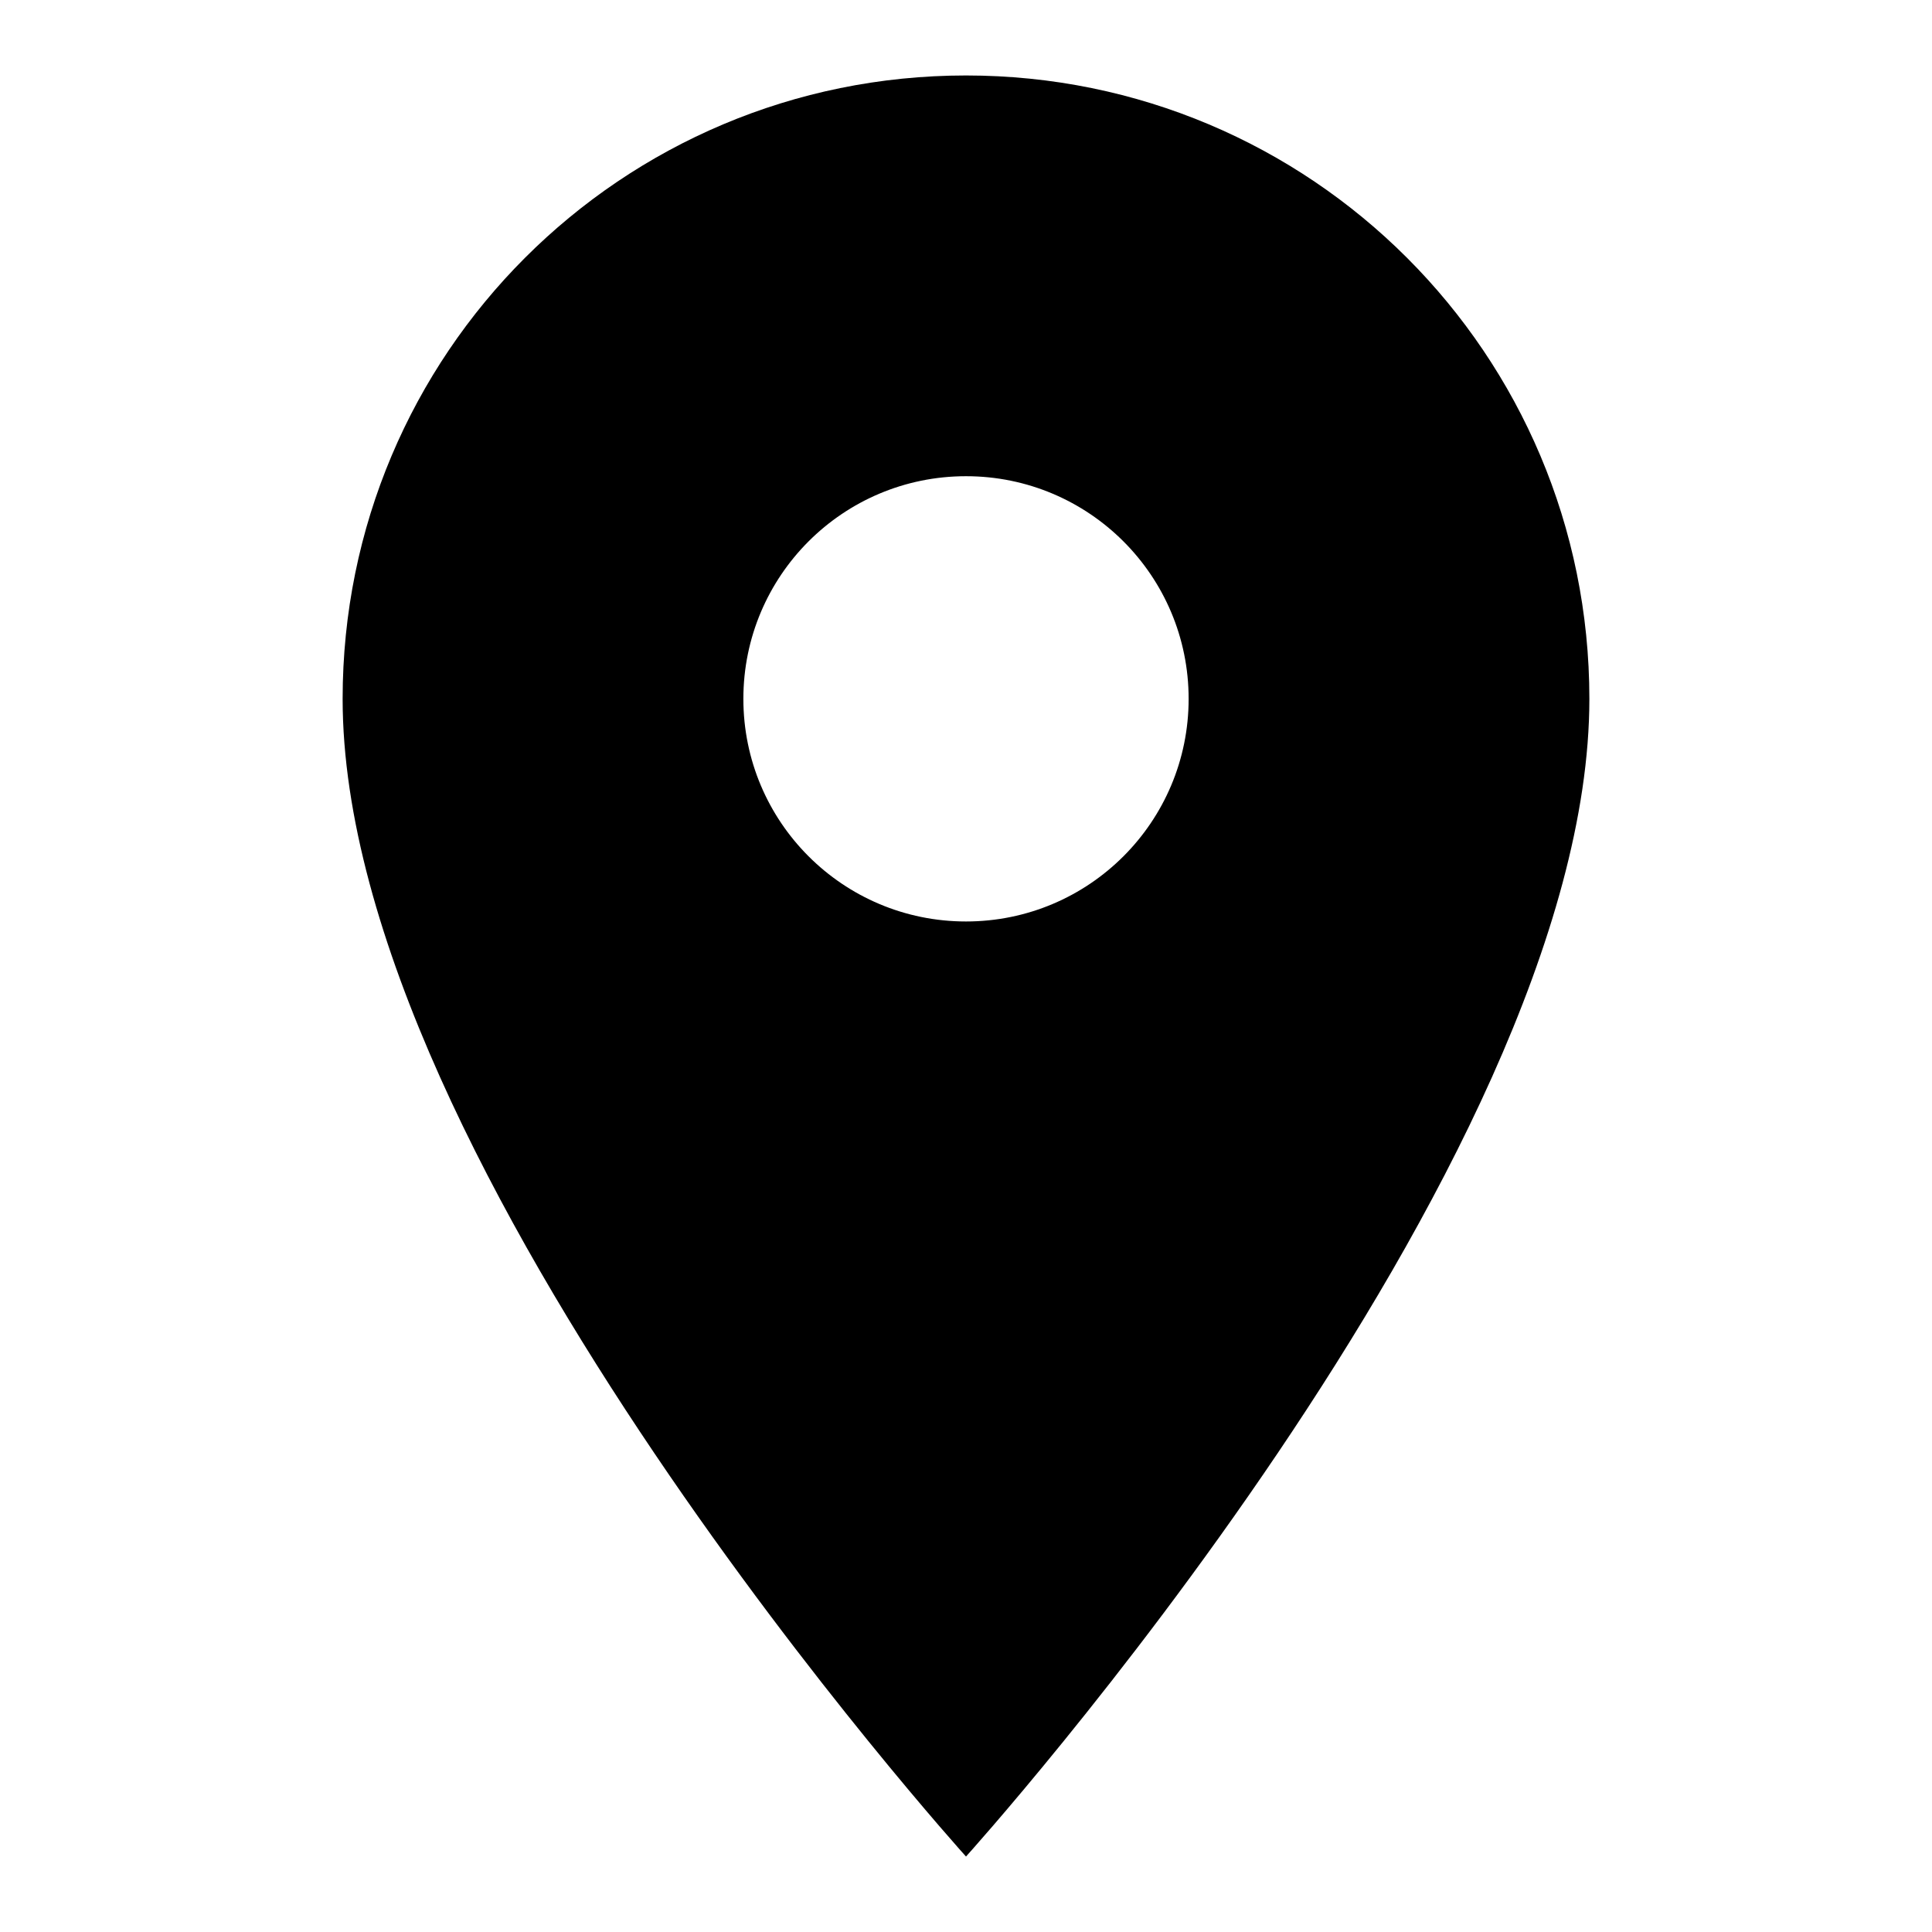
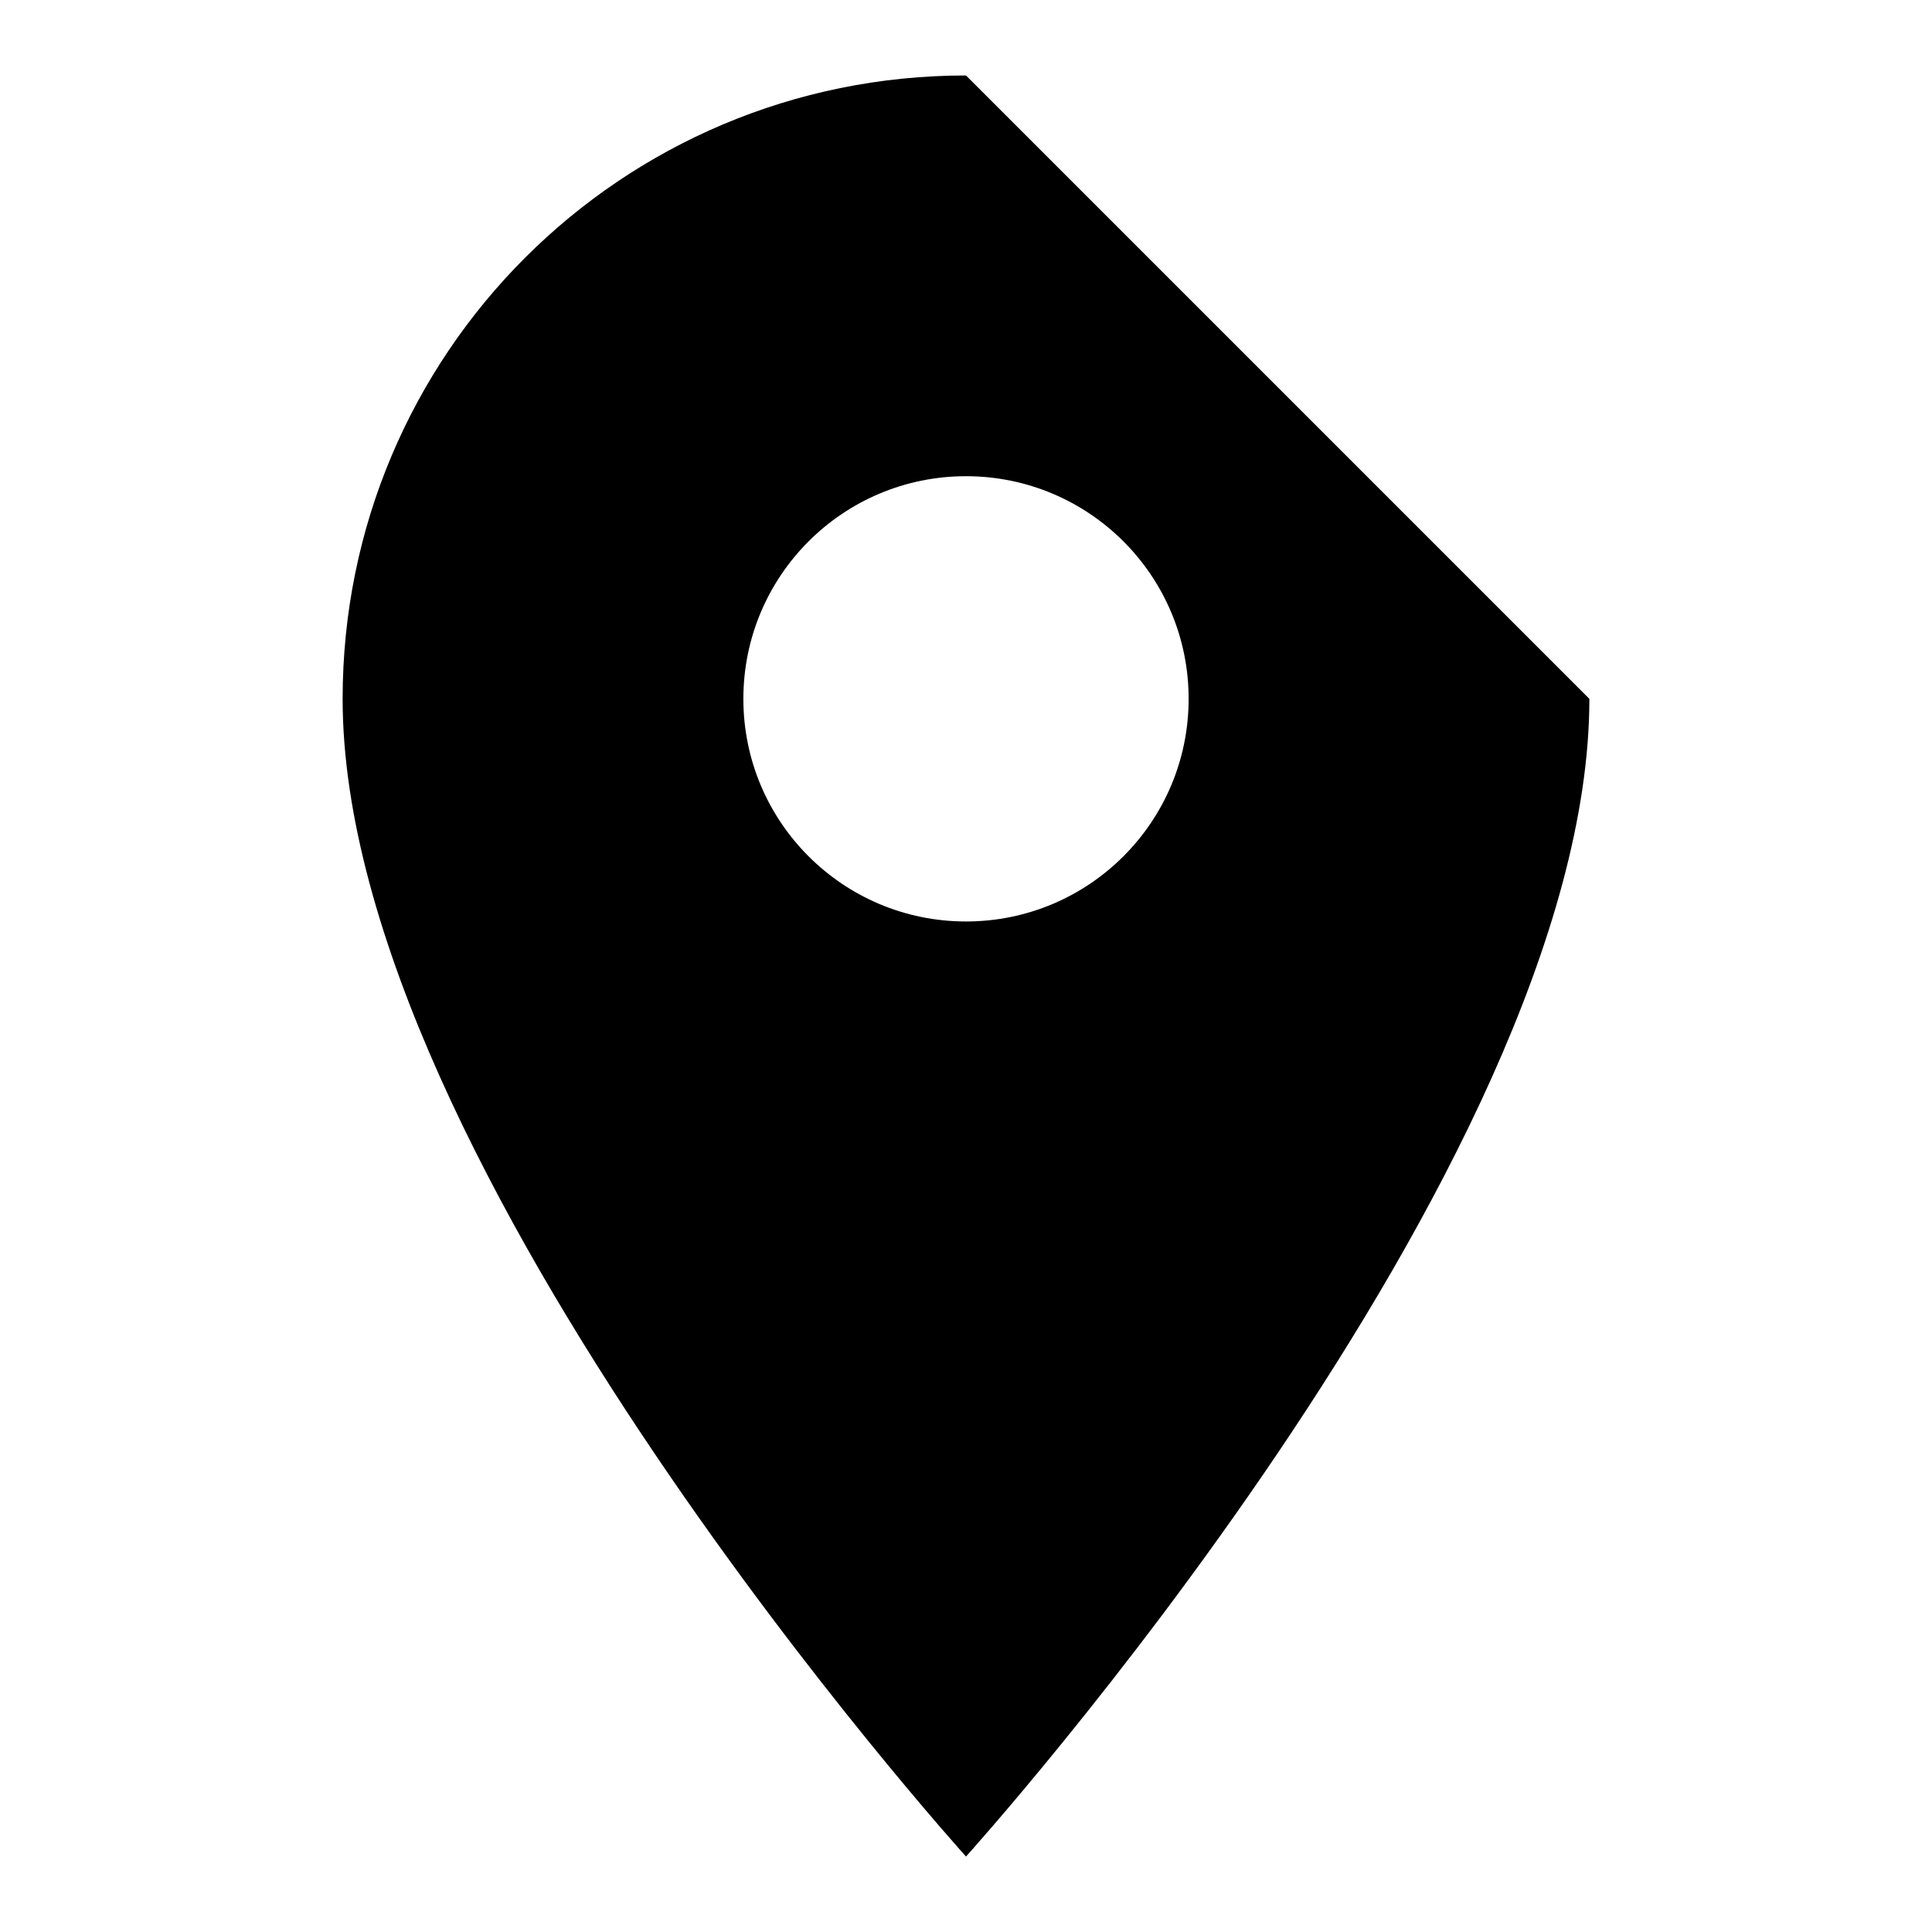
<svg xmlns="http://www.w3.org/2000/svg" version="1.1" x="0px" y="0px" viewBox="0 0 256 256" enable-background="new 0 0 256 256" xml:space="preserve">
  <g>
    <g>
-       <path fill="#000000" d="M128,10c-45.7,0-82.6,36.9-82.6,82.6c0,62,82.6,153.4,82.6,153.4s82.6-91.4,82.6-153.4C210.6,46.9,173.7,10,128,10L128,10z M128,122.1c-16.3,0-29.5-13.2-29.5-29.5c0-16.3,13.2-29.5,29.5-29.5c16.3,0,29.5,13.2,29.5,29.5C157.5,108.9,144.3,122.1,128,122.1L128,122.1z" />
+       <path fill="#000000" d="M128,10c-45.7,0-82.6,36.9-82.6,82.6c0,62,82.6,153.4,82.6,153.4s82.6-91.4,82.6-153.4L128,10z M128,122.1c-16.3,0-29.5-13.2-29.5-29.5c0-16.3,13.2-29.5,29.5-29.5c16.3,0,29.5,13.2,29.5,29.5C157.5,108.9,144.3,122.1,128,122.1L128,122.1z" />
    </g>
  </g>
</svg>